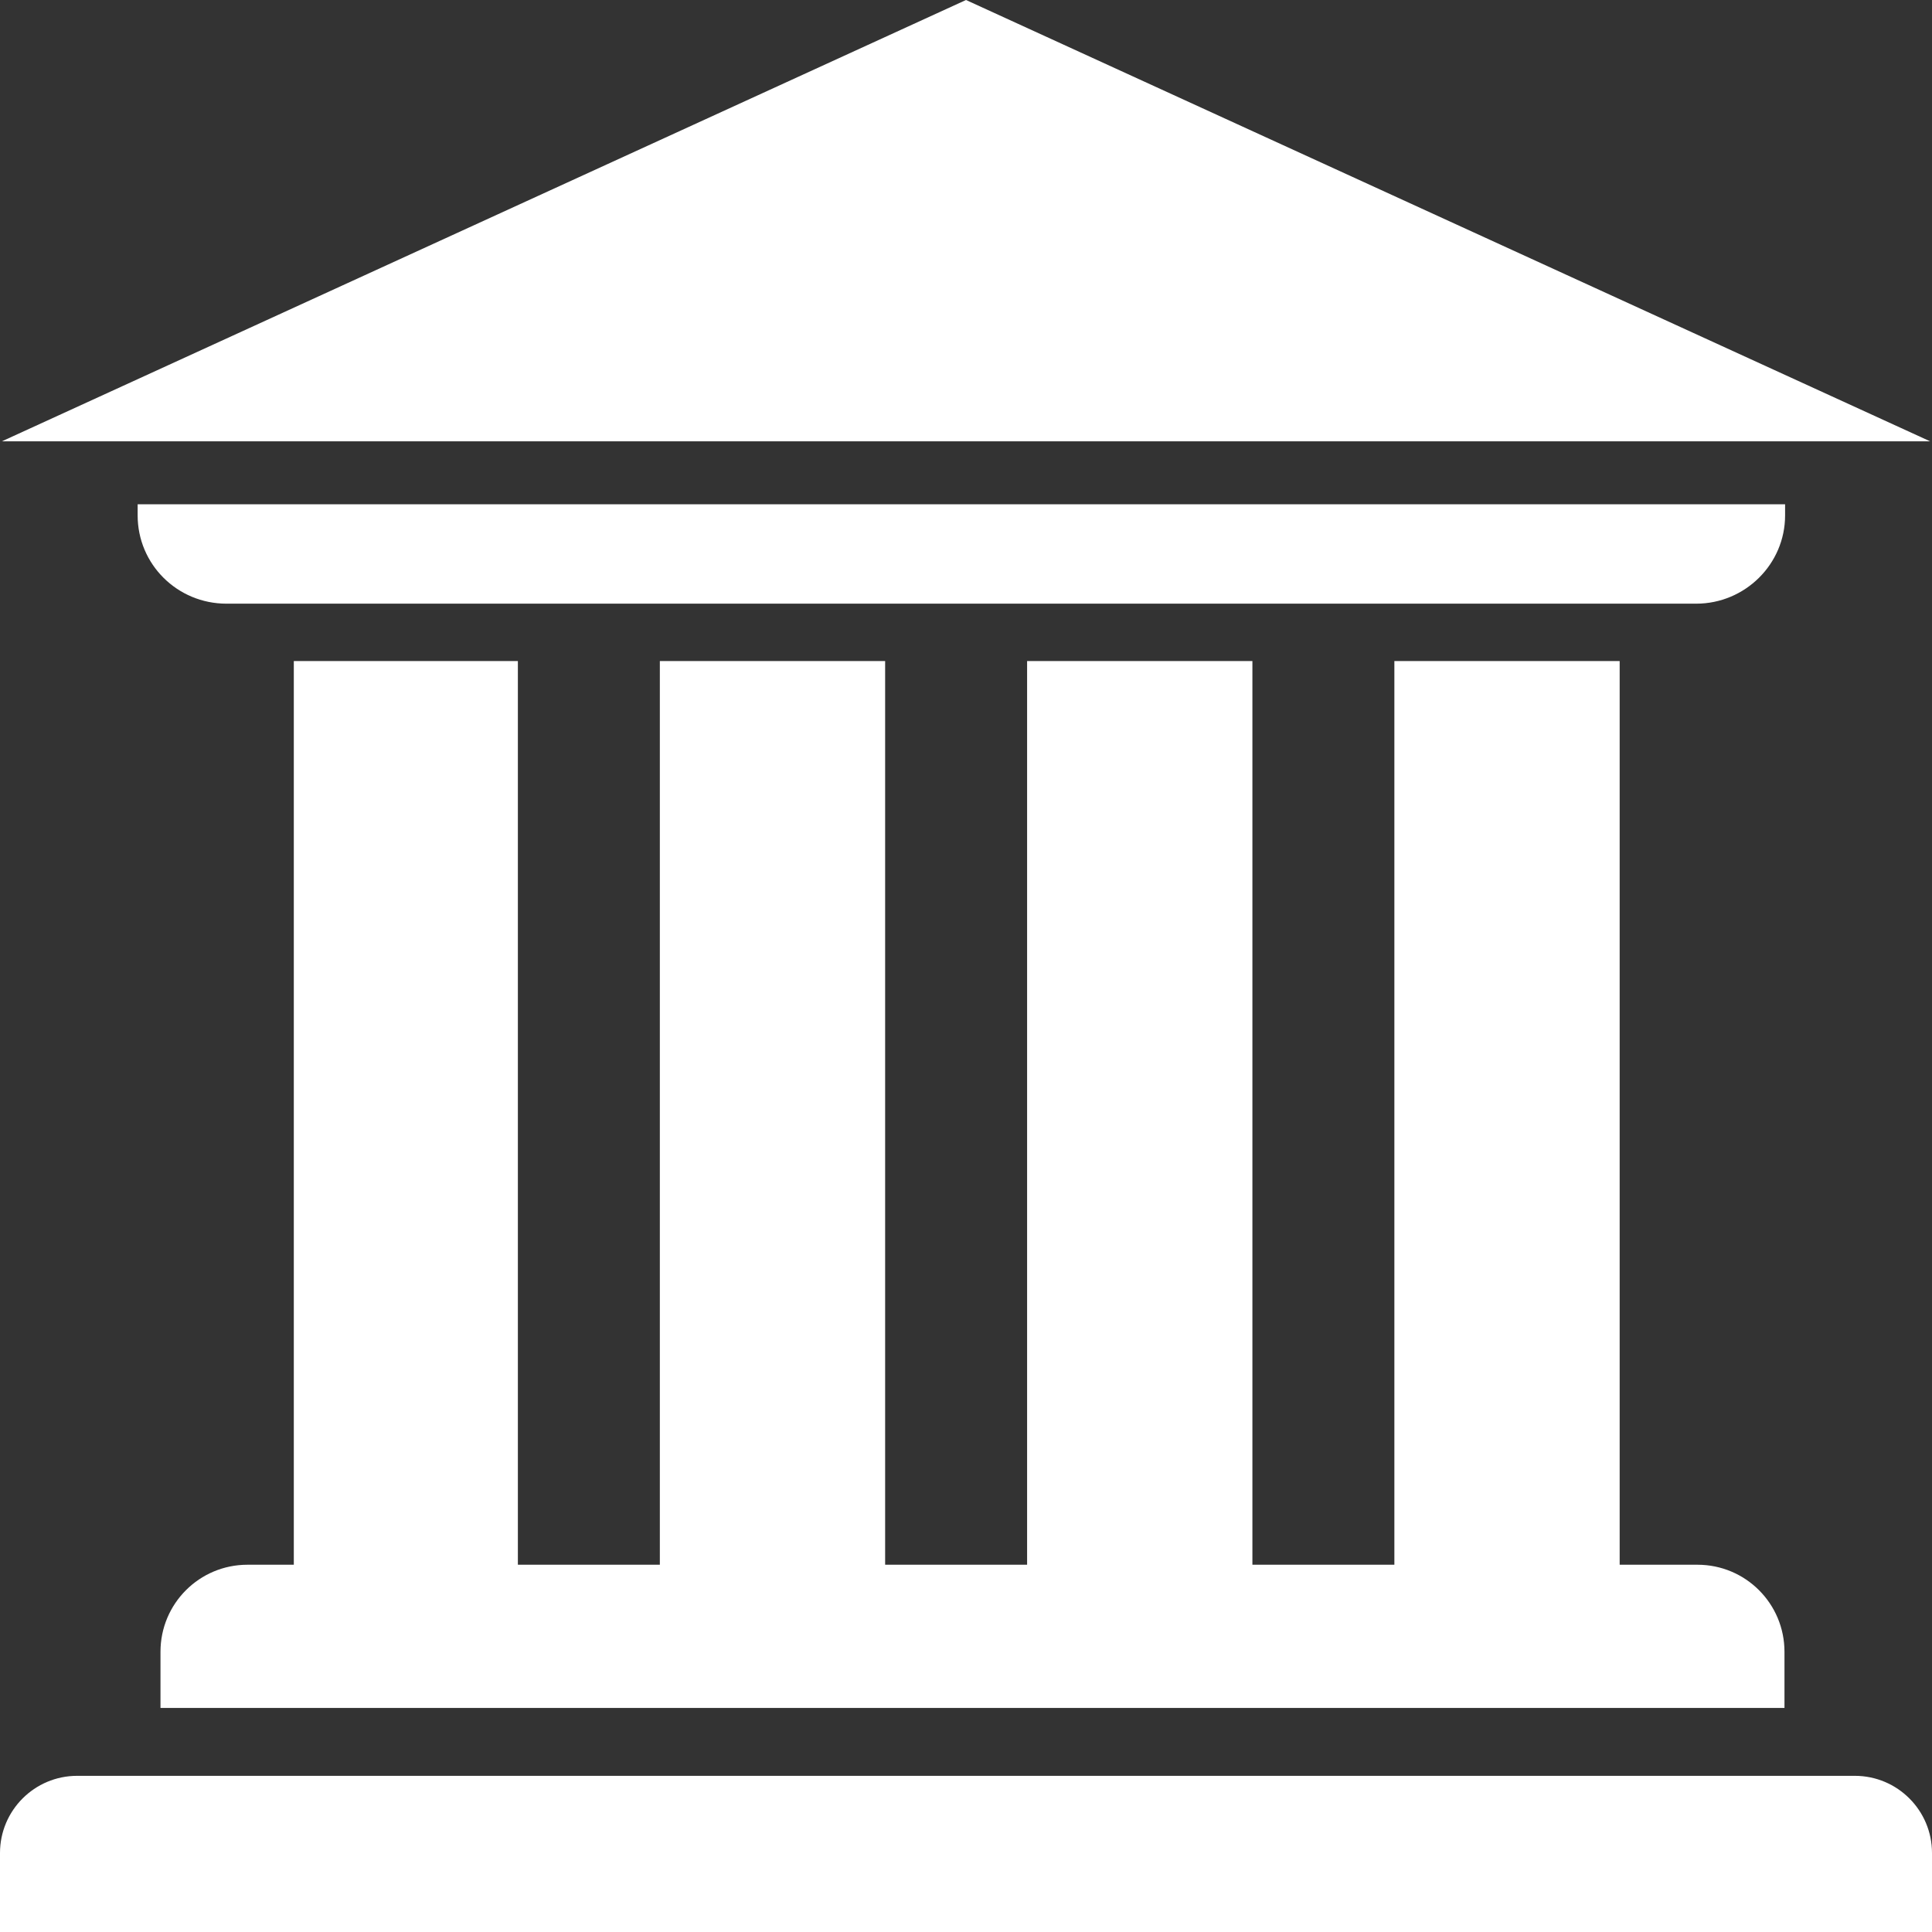
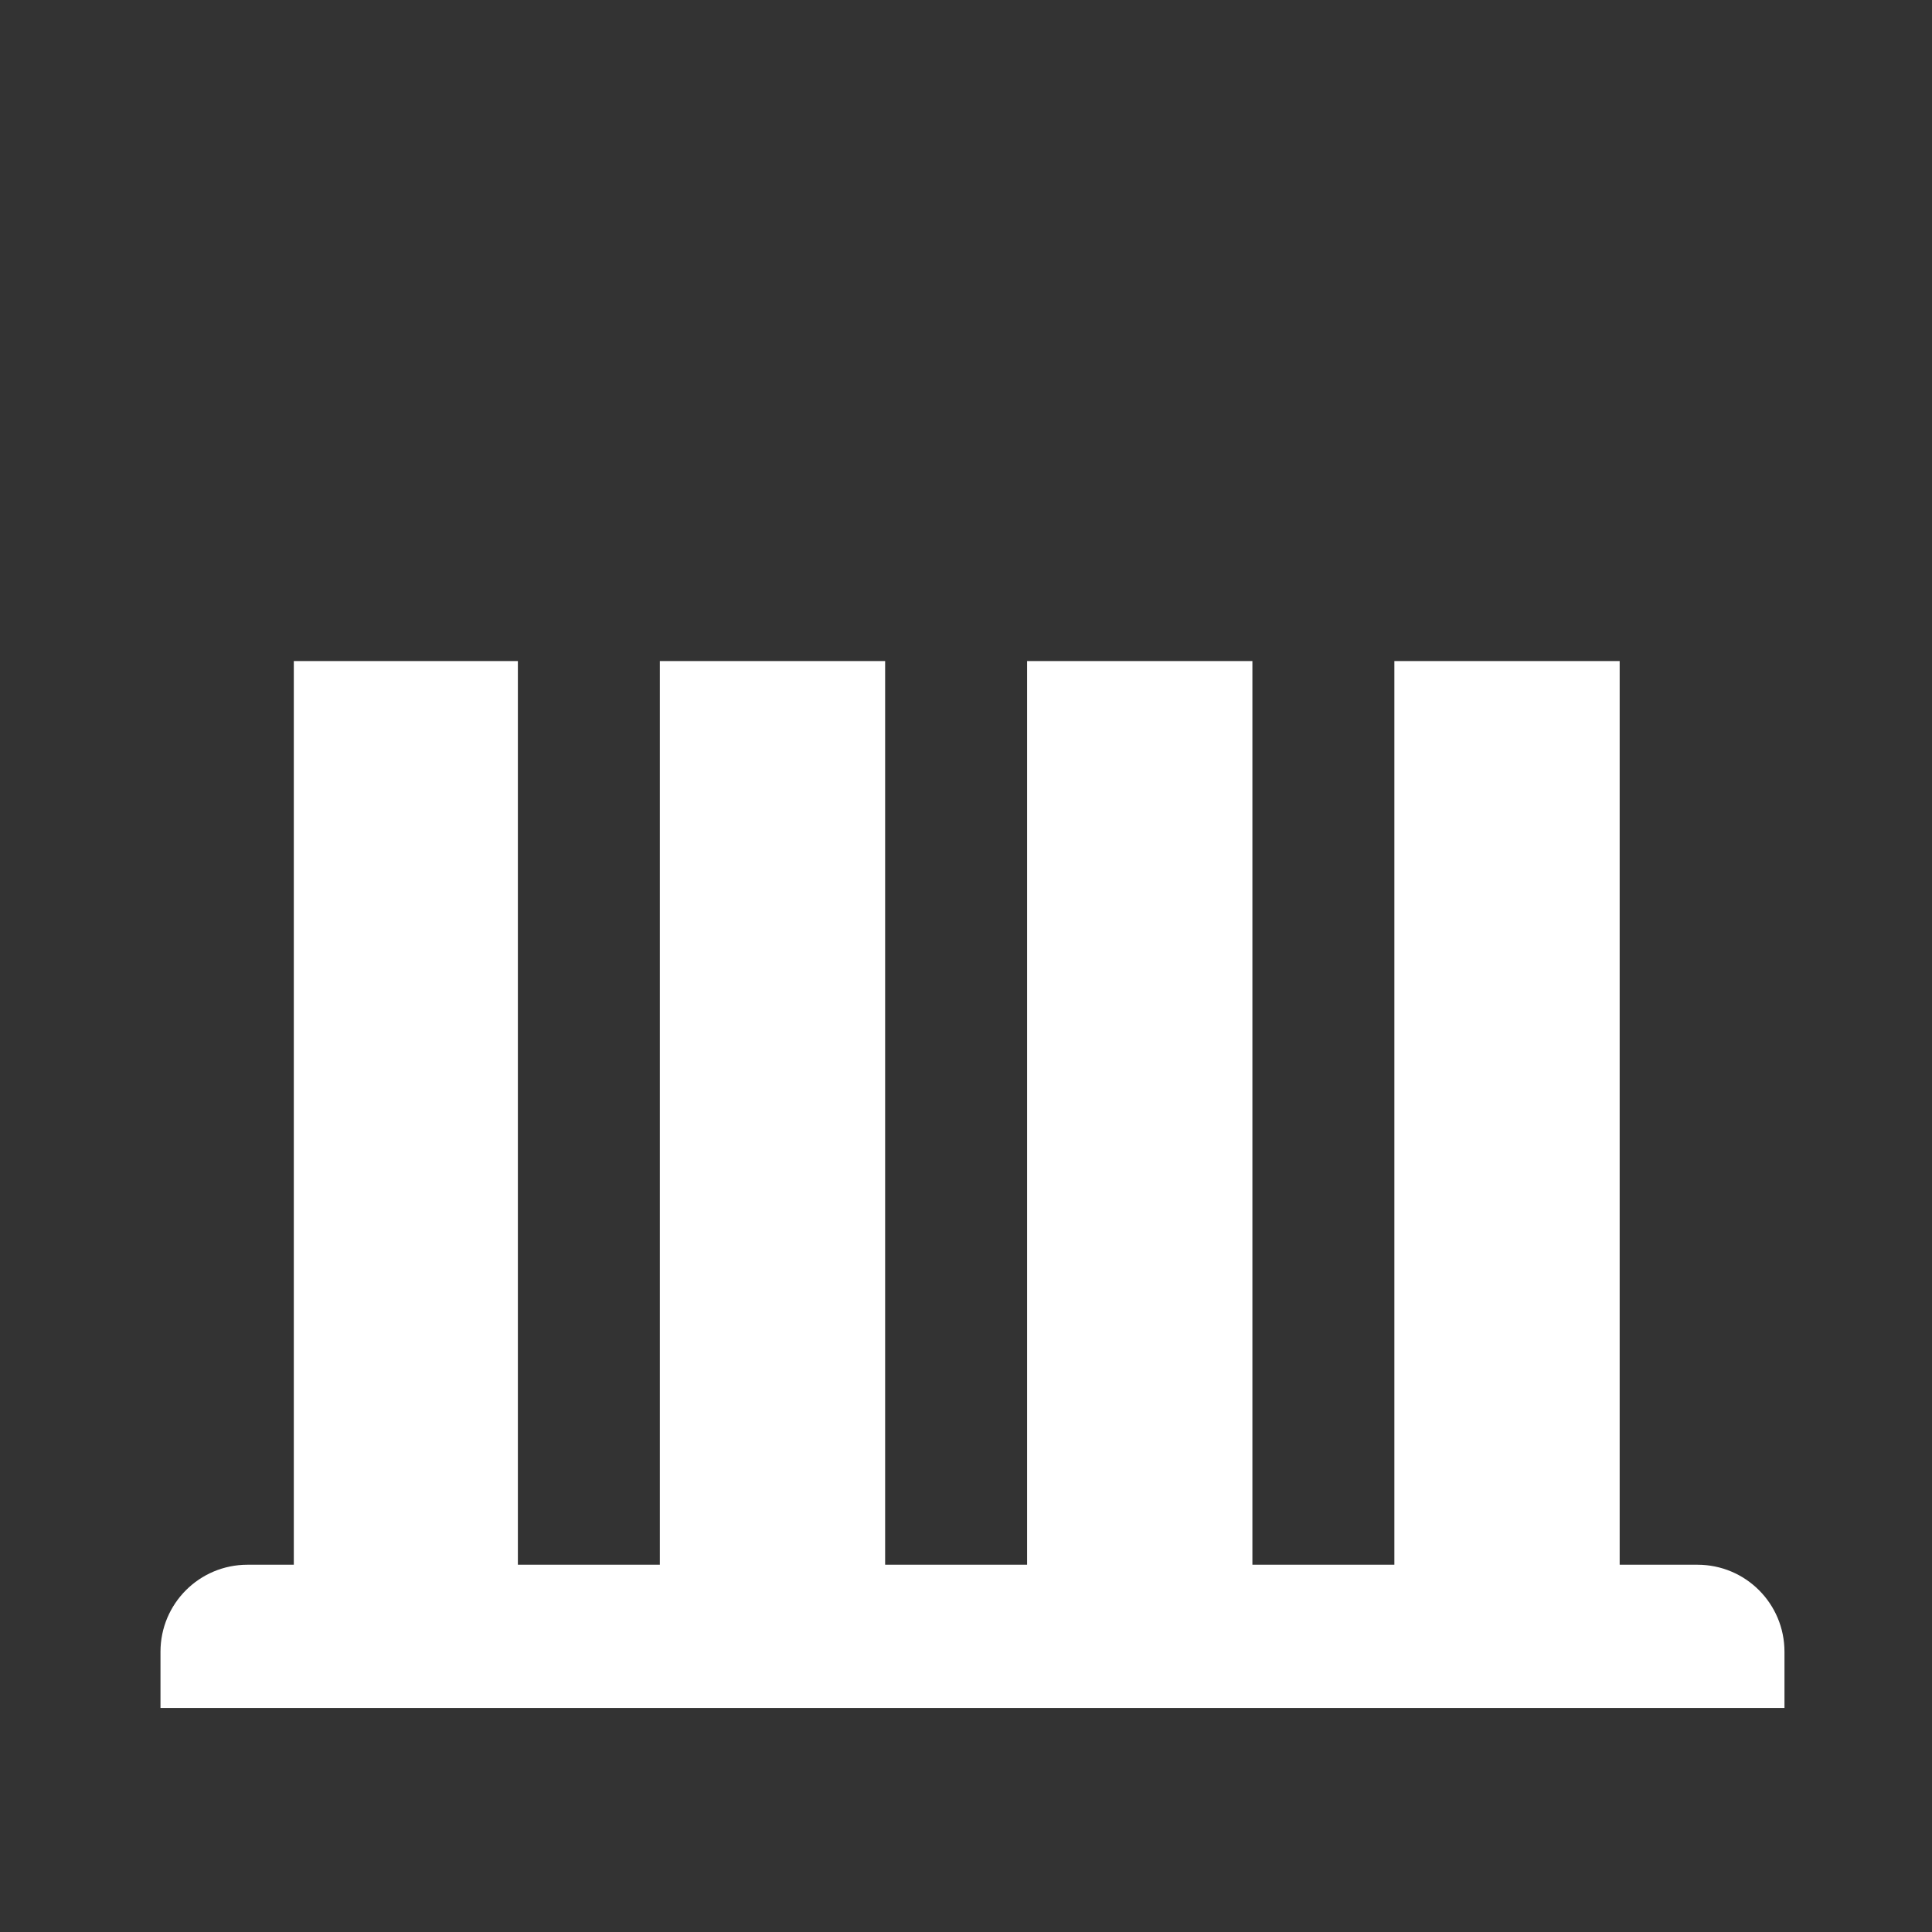
<svg xmlns="http://www.w3.org/2000/svg" id="Capa_1" data-name="Capa 1" viewBox="0 0 31.3 31.3">
  <rect x="0" y="0" width="31.3" height="31.3" fill="#333333" stroke="none" />
  <defs>
    <style>
      .cls-1 {
        fill: #fff;
      }
    </style>
  </defs>
-   <polygon class="cls-1" points="15.65 0 .03 7.15 31.27 7.15 15.65 0 15.65 0" />
-   <path class="cls-1" d="M28.91,8.17H2.23v.18c0,.79,.64,1.43,1.44,1.43H27.48c.79,0,1.44-.64,1.44-1.43v-.18h0Z" />
-   <path class="cls-1" d="M30.05,28.77H1.25c-.69,0-1.25,.56-1.25,1.25v1.28H31.3v-1.28c0-.69-.56-1.25-1.25-1.25h0Z" />
  <path class="cls-1" d="M4.76,10.71v14.64h-.75c-.78,0-1.41,.63-1.41,1.41v.91H28.91v-.91c0-.78-.63-1.41-1.41-1.41h-1.26V10.71h-3.65v14.64h-2.3V10.71h-3.65v14.64h-2.3V10.71h-3.65v14.64h-2.3V10.71h-3.65Z" />
</svg>